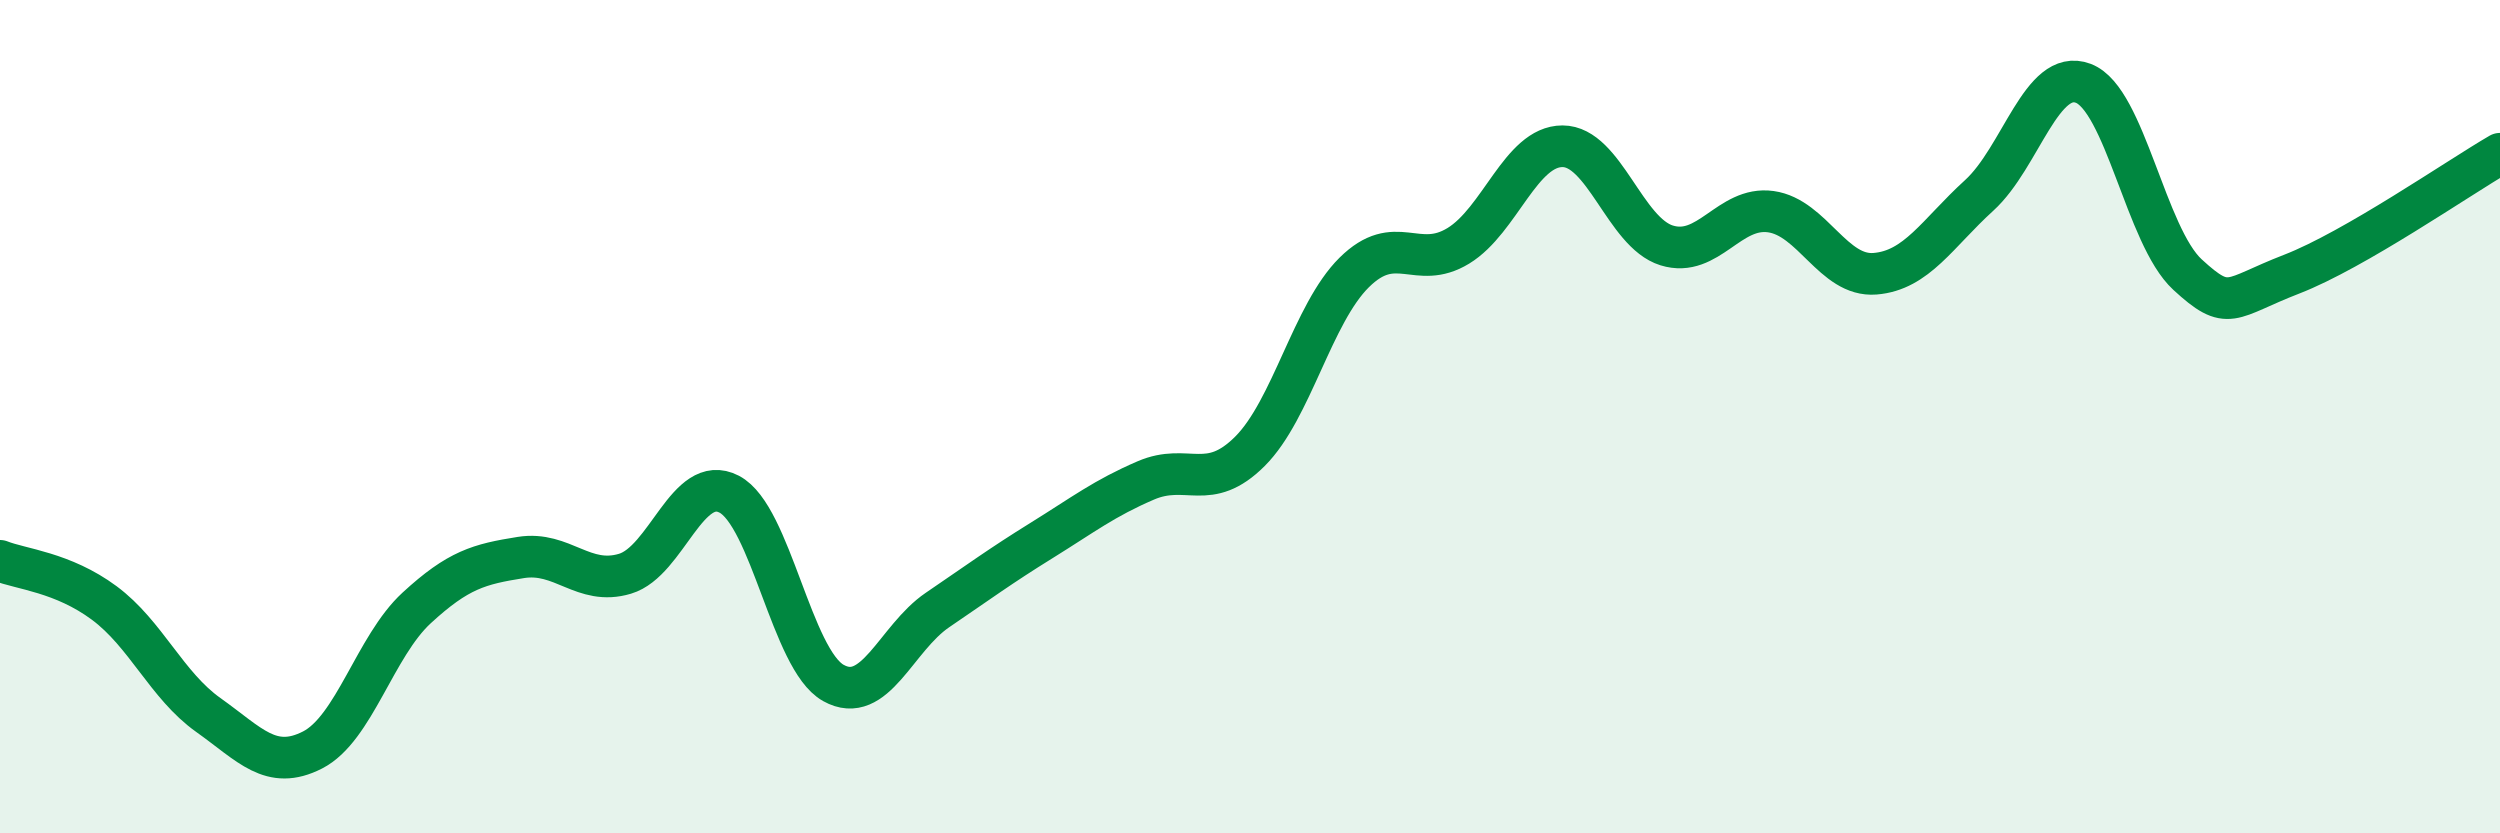
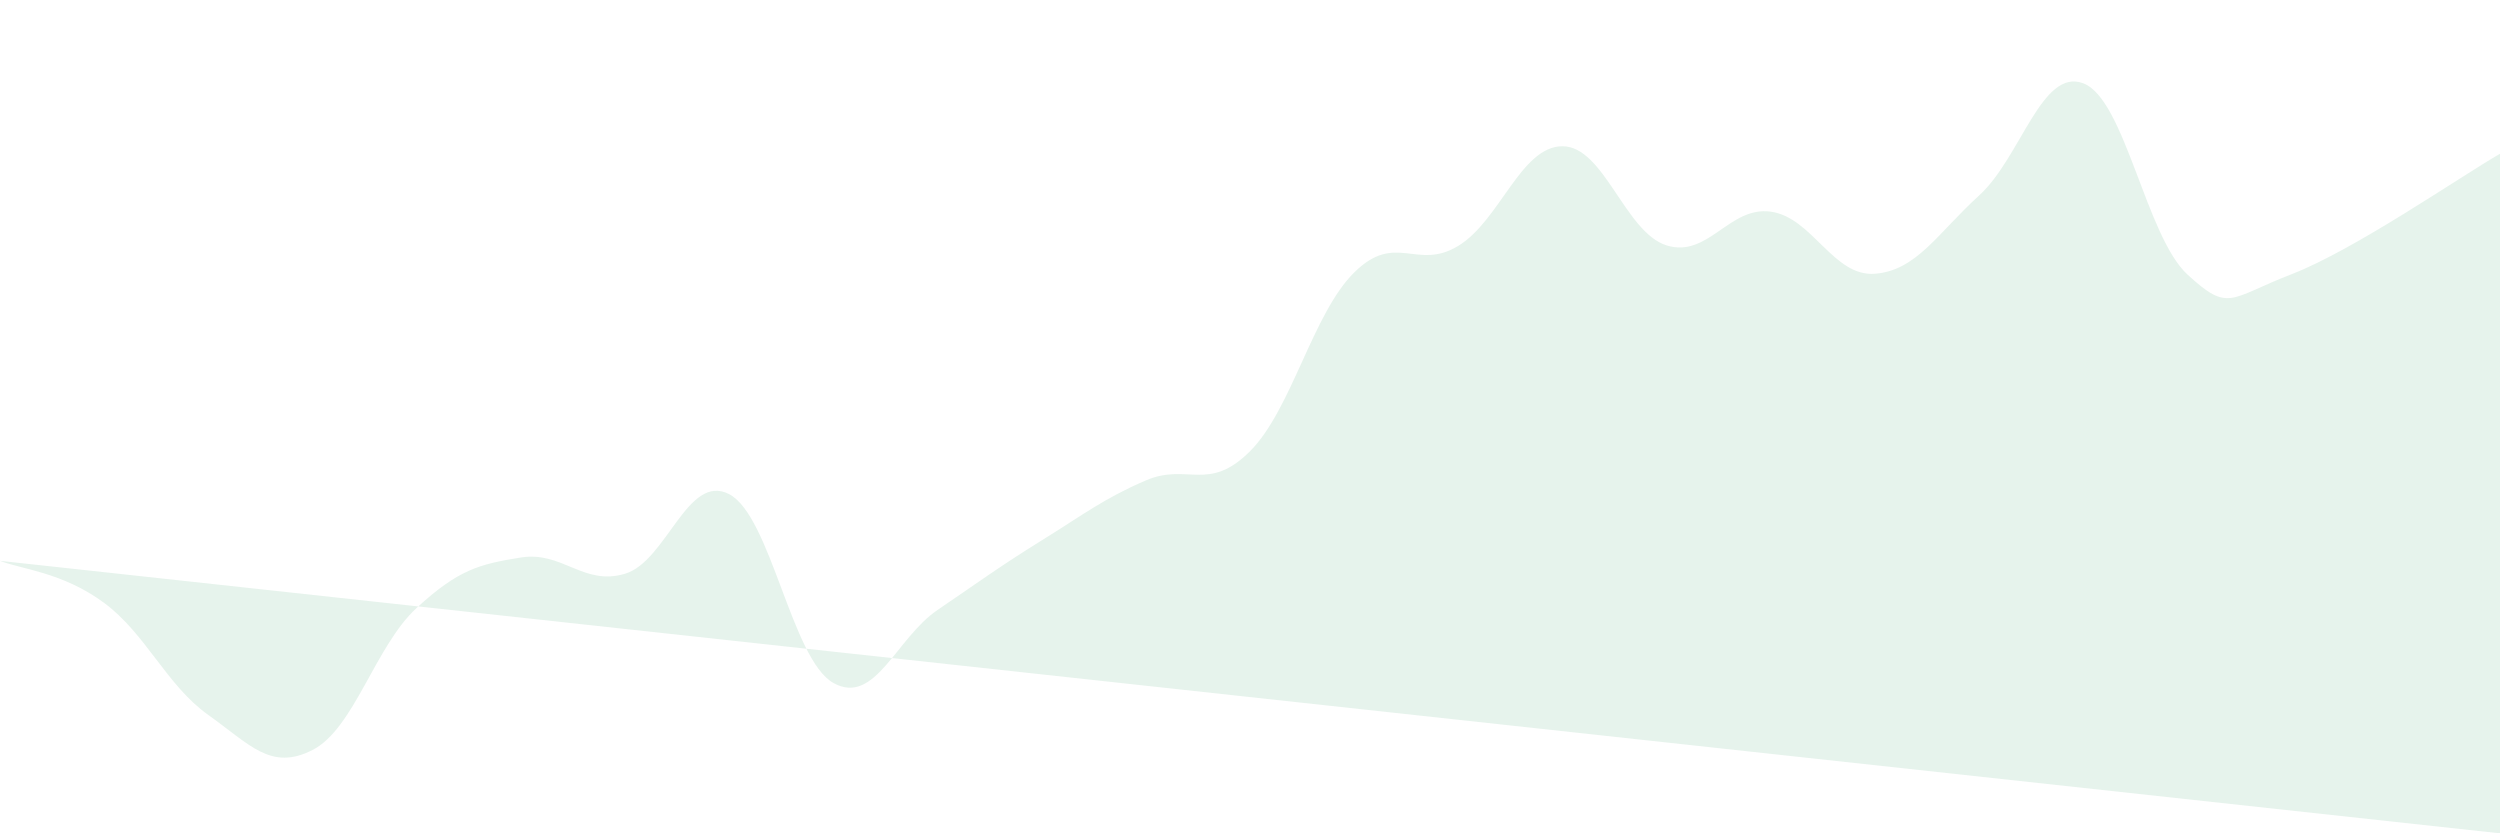
<svg xmlns="http://www.w3.org/2000/svg" width="60" height="20" viewBox="0 0 60 20">
-   <path d="M 0,13.46 C 0.5,13.66 1.5,13.73 2.5,14.47 C 3.5,15.21 4,16.45 5,17.16 C 6,17.87 6.5,18.51 7.5,18 C 8.5,17.49 9,15.51 10,14.59 C 11,13.67 11.5,13.54 12.5,13.38 C 13.5,13.22 14,14.07 15,13.77 C 16,13.47 16.5,11.34 17.5,11.86 C 18.5,12.38 19,15.83 20,16.39 C 21,16.95 21.5,15.32 22.5,14.64 C 23.5,13.96 24,13.59 25,12.97 C 26,12.35 26.5,11.96 27.5,11.53 C 28.5,11.1 29,11.83 30,10.83 C 31,9.83 31.5,7.53 32.5,6.54 C 33.5,5.55 34,6.51 35,5.9 C 36,5.29 36.5,3.51 37.5,3.51 C 38.5,3.51 39,5.58 40,5.89 C 41,6.2 41.5,4.94 42.5,5.08 C 43.5,5.22 44,6.65 45,6.57 C 46,6.49 46.5,5.6 47.5,4.69 C 48.5,3.78 49,1.62 50,2 C 51,2.38 51.5,5.67 52.5,6.59 C 53.5,7.51 53.5,7.16 55,6.58 C 56.5,6 59,4.27 60,3.69L60 20L0 20Z" fill="#008740" opacity="0.1" stroke-linecap="round" stroke-linejoin="round" />
-   <path d="M 0,13.46 C 0.5,13.66 1.5,13.73 2.5,14.47 C 3.5,15.21 4,16.45 5,17.16 C 6,17.87 6.5,18.51 7.5,18 C 8.5,17.49 9,15.51 10,14.59 C 11,13.67 11.5,13.54 12.5,13.38 C 13.5,13.22 14,14.07 15,13.77 C 16,13.47 16.5,11.34 17.5,11.86 C 18.5,12.38 19,15.83 20,16.39 C 21,16.95 21.5,15.32 22.5,14.64 C 23.5,13.96 24,13.59 25,12.97 C 26,12.35 26.5,11.96 27.5,11.53 C 28.5,11.1 29,11.83 30,10.83 C 31,9.83 31.5,7.53 32.5,6.54 C 33.5,5.55 34,6.51 35,5.9 C 36,5.29 36.5,3.51 37.5,3.51 C 38.5,3.51 39,5.58 40,5.89 C 41,6.2 41.5,4.94 42.5,5.08 C 43.5,5.22 44,6.65 45,6.57 C 46,6.49 46.5,5.6 47.5,4.69 C 48.5,3.78 49,1.62 50,2 C 51,2.38 51.5,5.67 52.5,6.59 C 53.5,7.51 53.5,7.16 55,6.58 C 56.5,6 59,4.27 60,3.69" stroke="#008740" stroke-width="1" fill="none" stroke-linecap="round" stroke-linejoin="round" />
+   <path d="M 0,13.46 C 0.5,13.66 1.5,13.73 2.5,14.47 C 3.5,15.21 4,16.45 5,17.16 C 6,17.87 6.5,18.51 7.5,18 C 8.5,17.49 9,15.51 10,14.59 C 11,13.67 11.5,13.54 12.5,13.38 C 13.5,13.22 14,14.07 15,13.77 C 16,13.47 16.5,11.34 17.5,11.86 C 18.5,12.38 19,15.83 20,16.39 C 21,16.95 21.5,15.32 22.5,14.64 C 23.5,13.96 24,13.59 25,12.97 C 26,12.35 26.5,11.96 27.5,11.53 C 28.5,11.1 29,11.83 30,10.83 C 31,9.83 31.5,7.53 32.5,6.54 C 33.5,5.55 34,6.51 35,5.9 C 36,5.29 36.5,3.51 37.5,3.51 C 38.5,3.51 39,5.58 40,5.89 C 41,6.2 41.5,4.94 42.5,5.08 C 43.5,5.22 44,6.65 45,6.57 C 46,6.49 46.5,5.6 47.5,4.69 C 48.5,3.78 49,1.62 50,2 C 51,2.38 51.5,5.67 52.5,6.59 C 53.5,7.51 53.5,7.16 55,6.58 C 56.5,6 59,4.27 60,3.69L60 20Z" fill="#008740" opacity="0.1" stroke-linecap="round" stroke-linejoin="round" />
</svg>